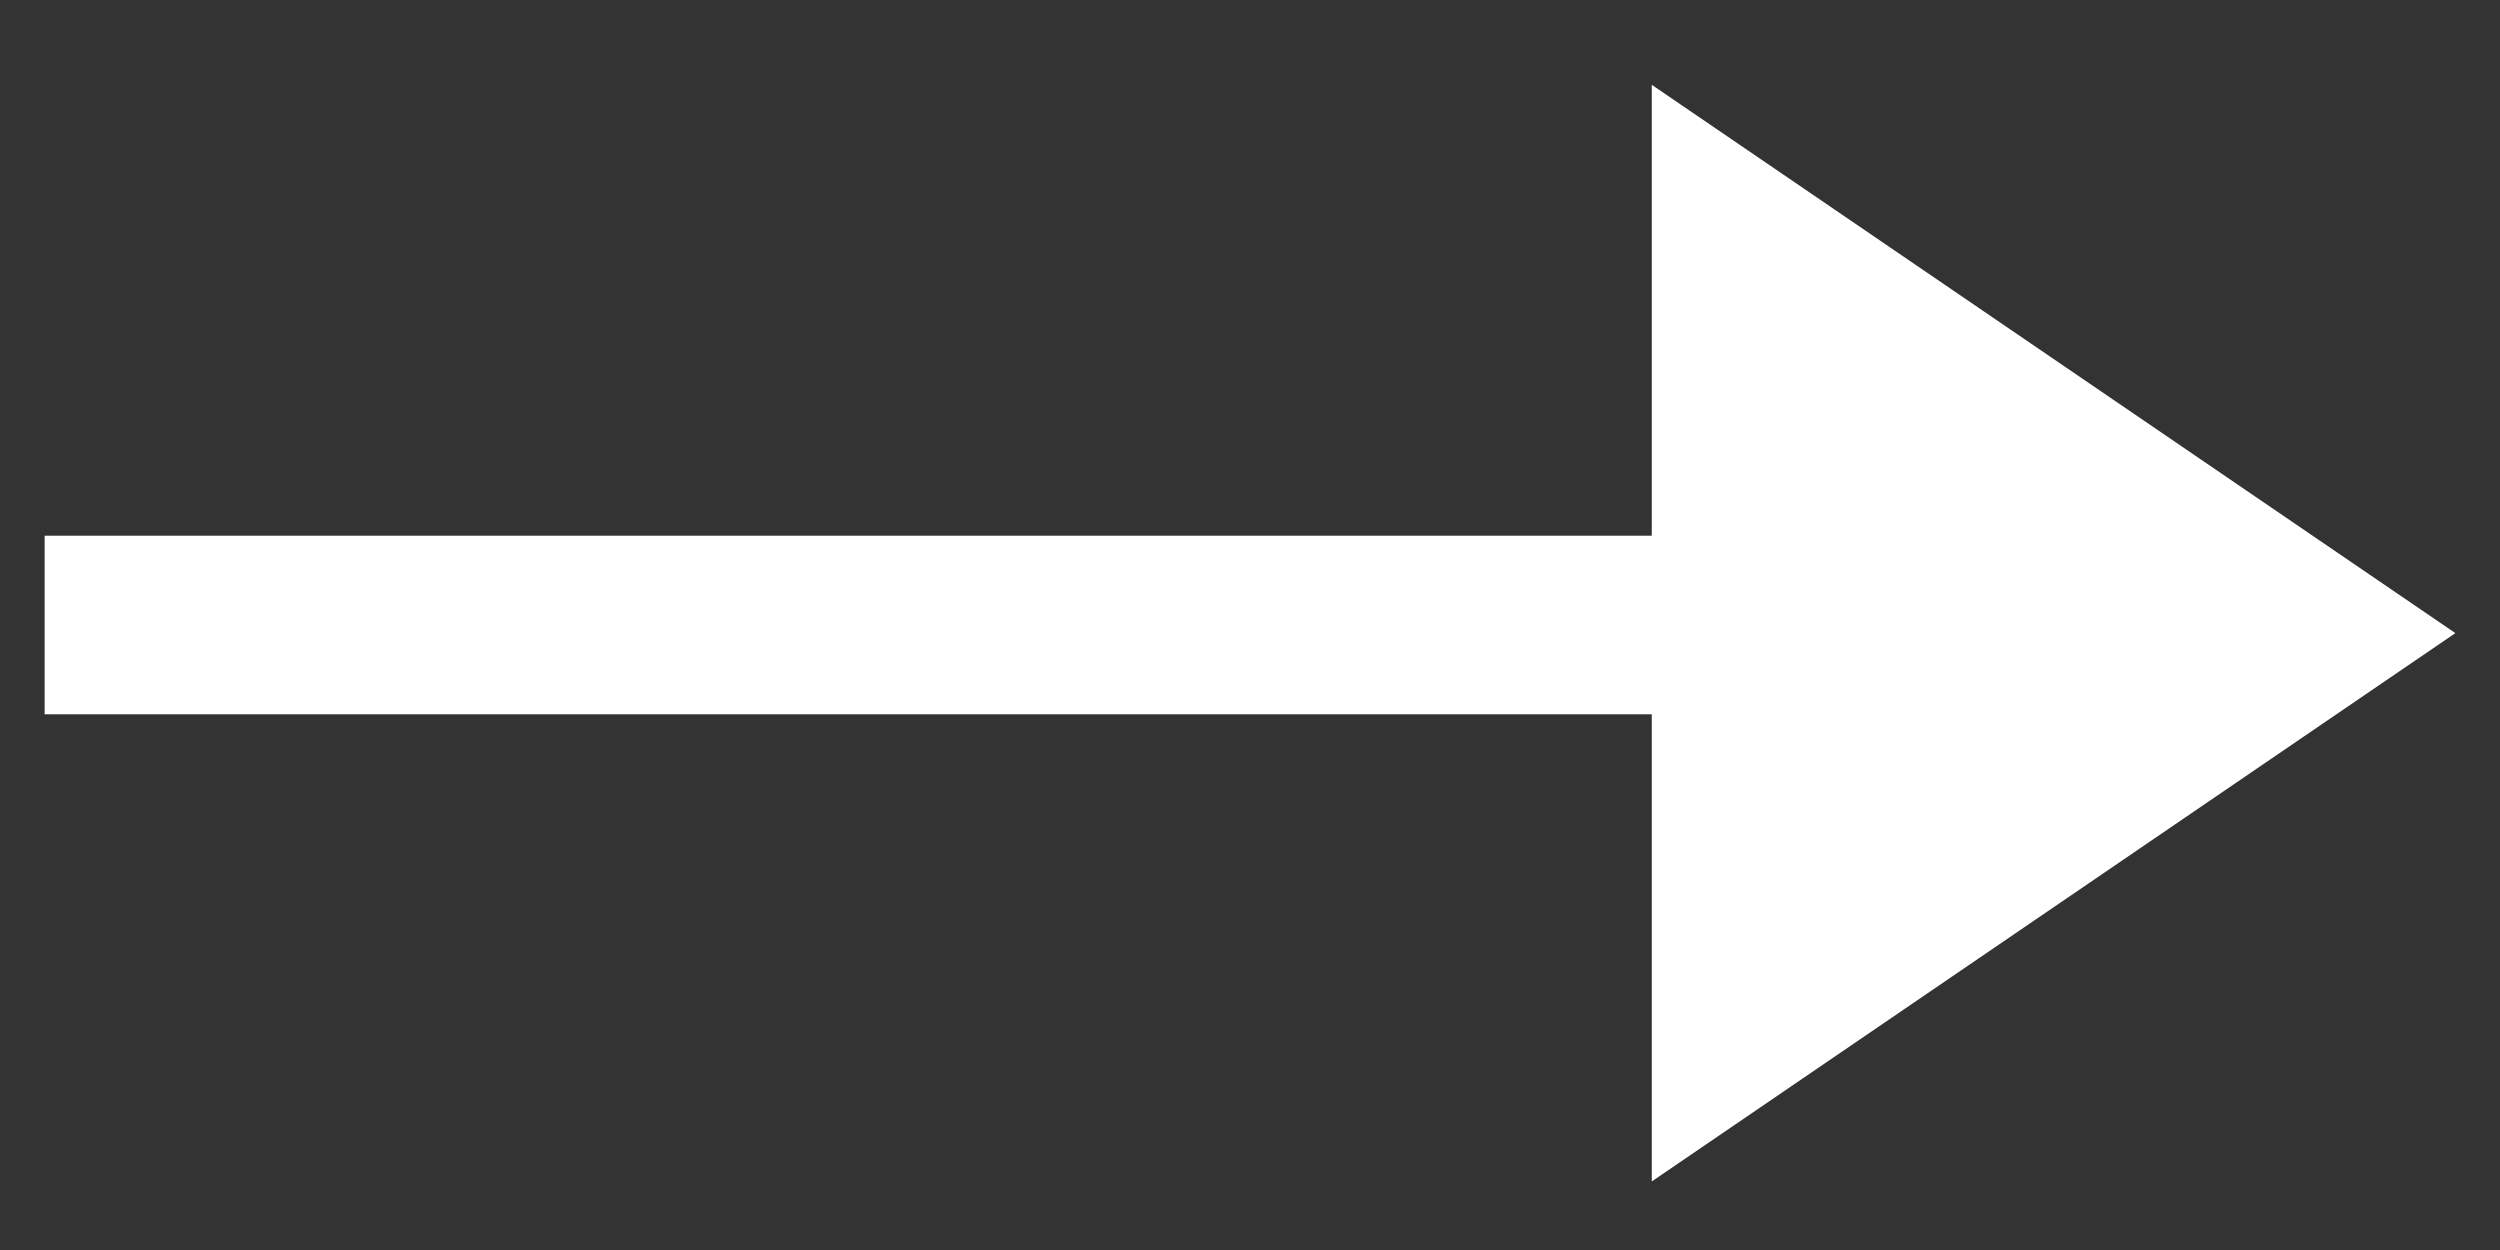
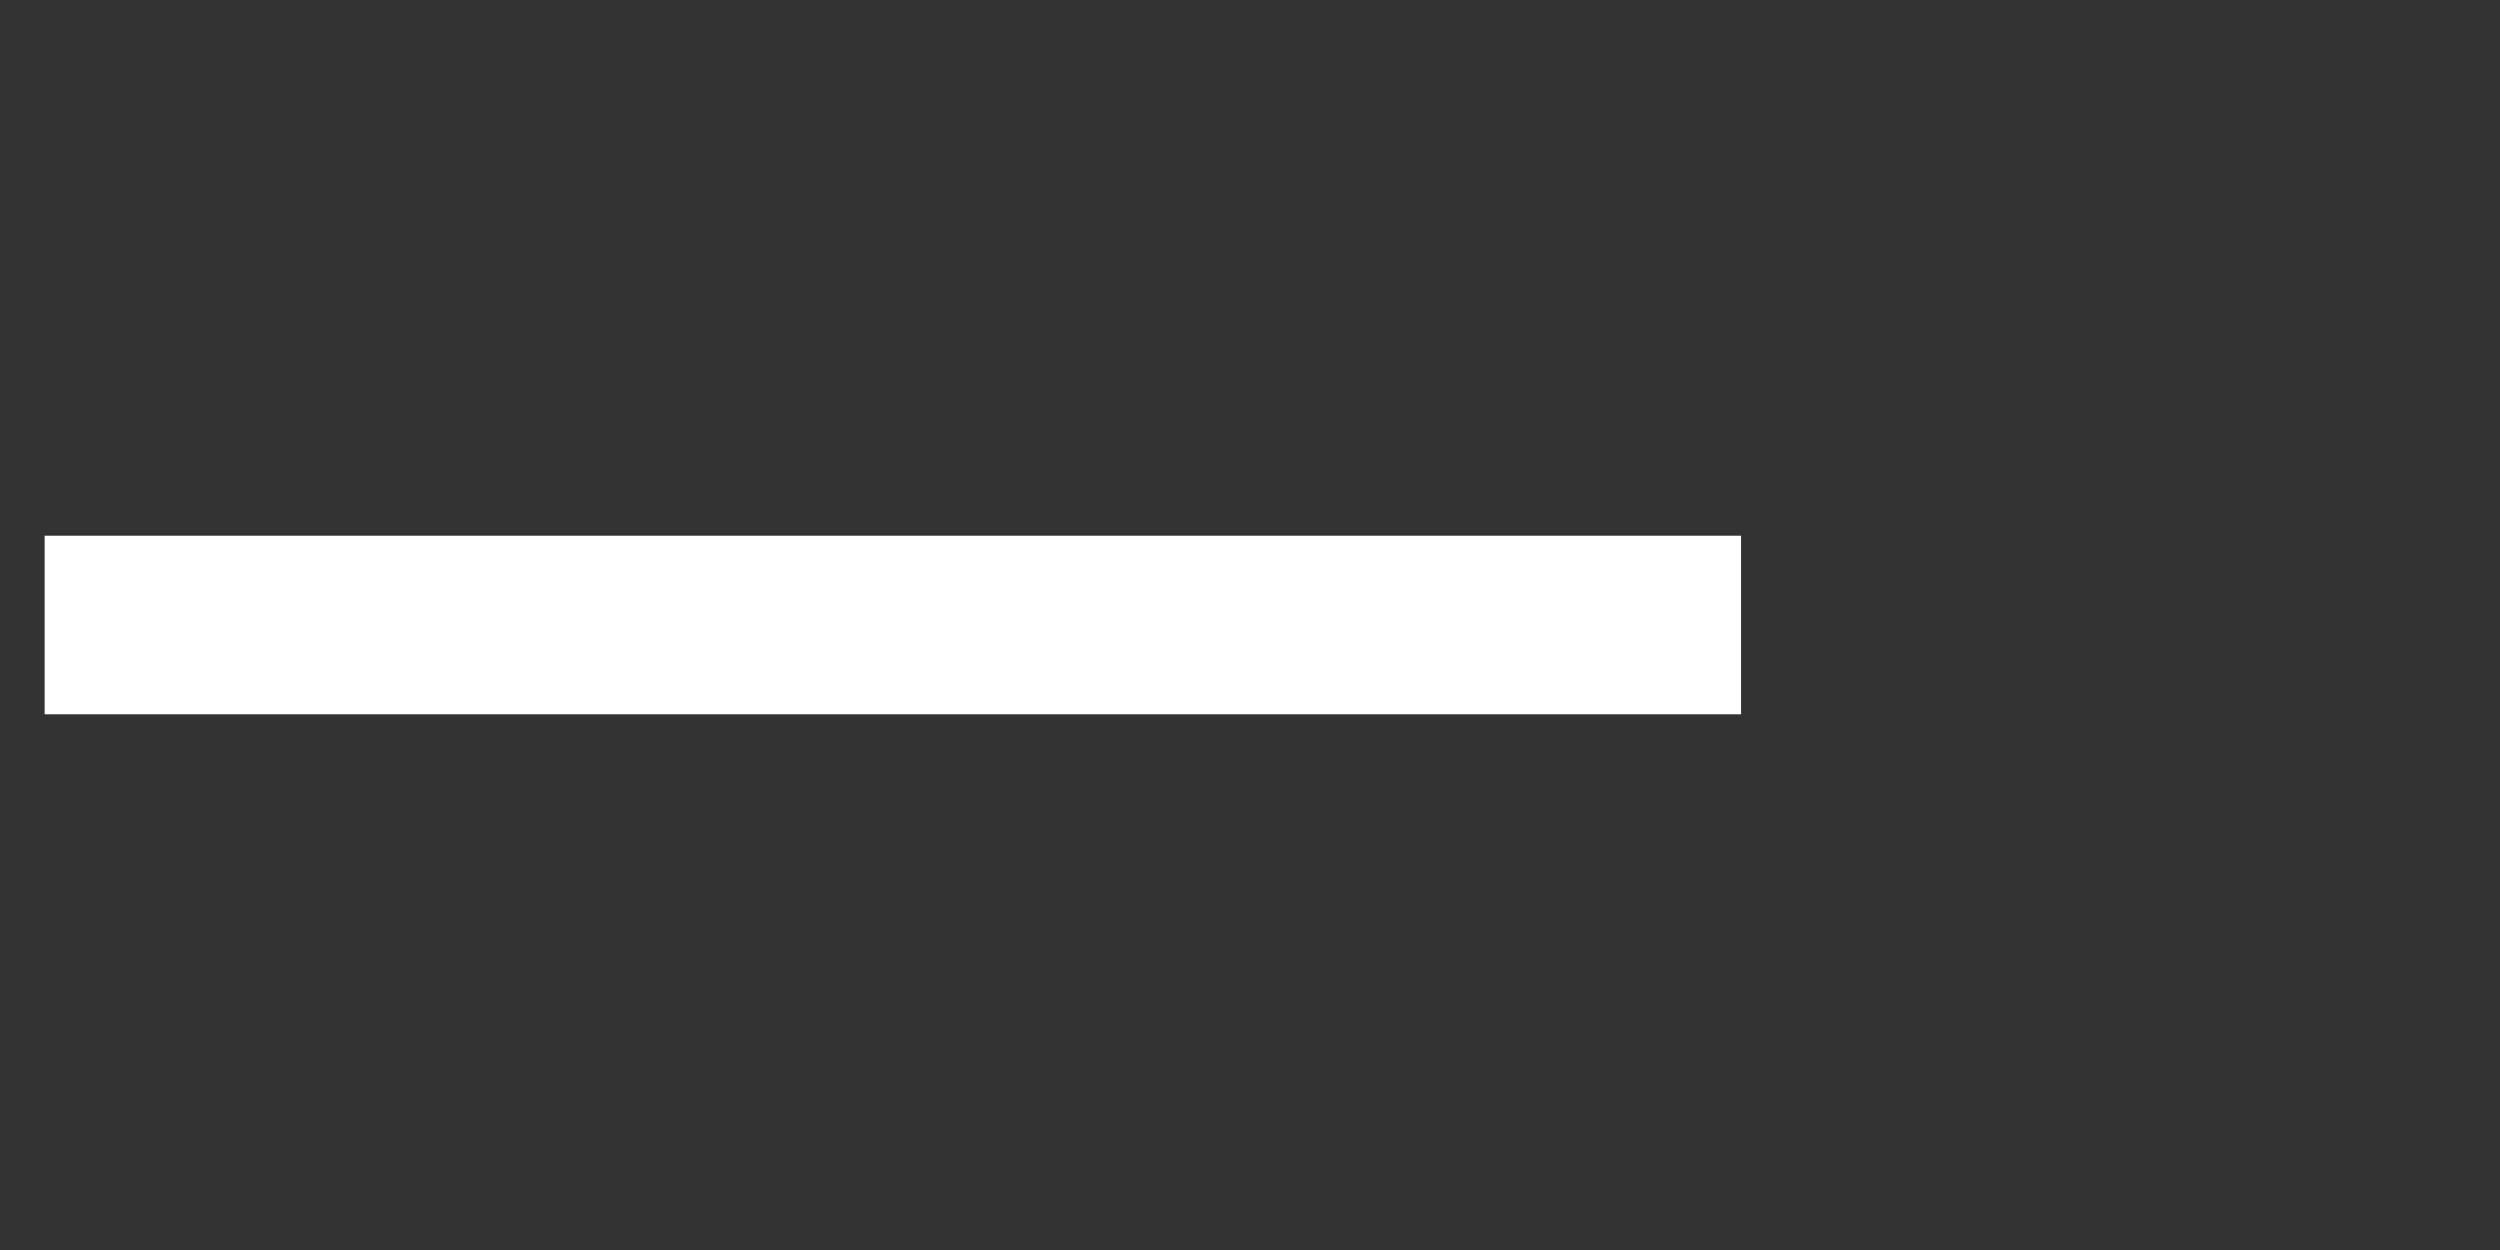
<svg xmlns="http://www.w3.org/2000/svg" width="28" height="14" viewBox="0 0 28 14" fill="white">
  <rect x="0" y="0" width="28" height="14" fill="#333333" stroke="none" />
-   <path d="M27.5 7.091L18.5 13.232L18.5 0.95L27.5 7.091Z" fill="white" />
  <line x1="19.5" y1="7" x2="0.5" y2="7" stroke="white" stroke-width="2" />
</svg>